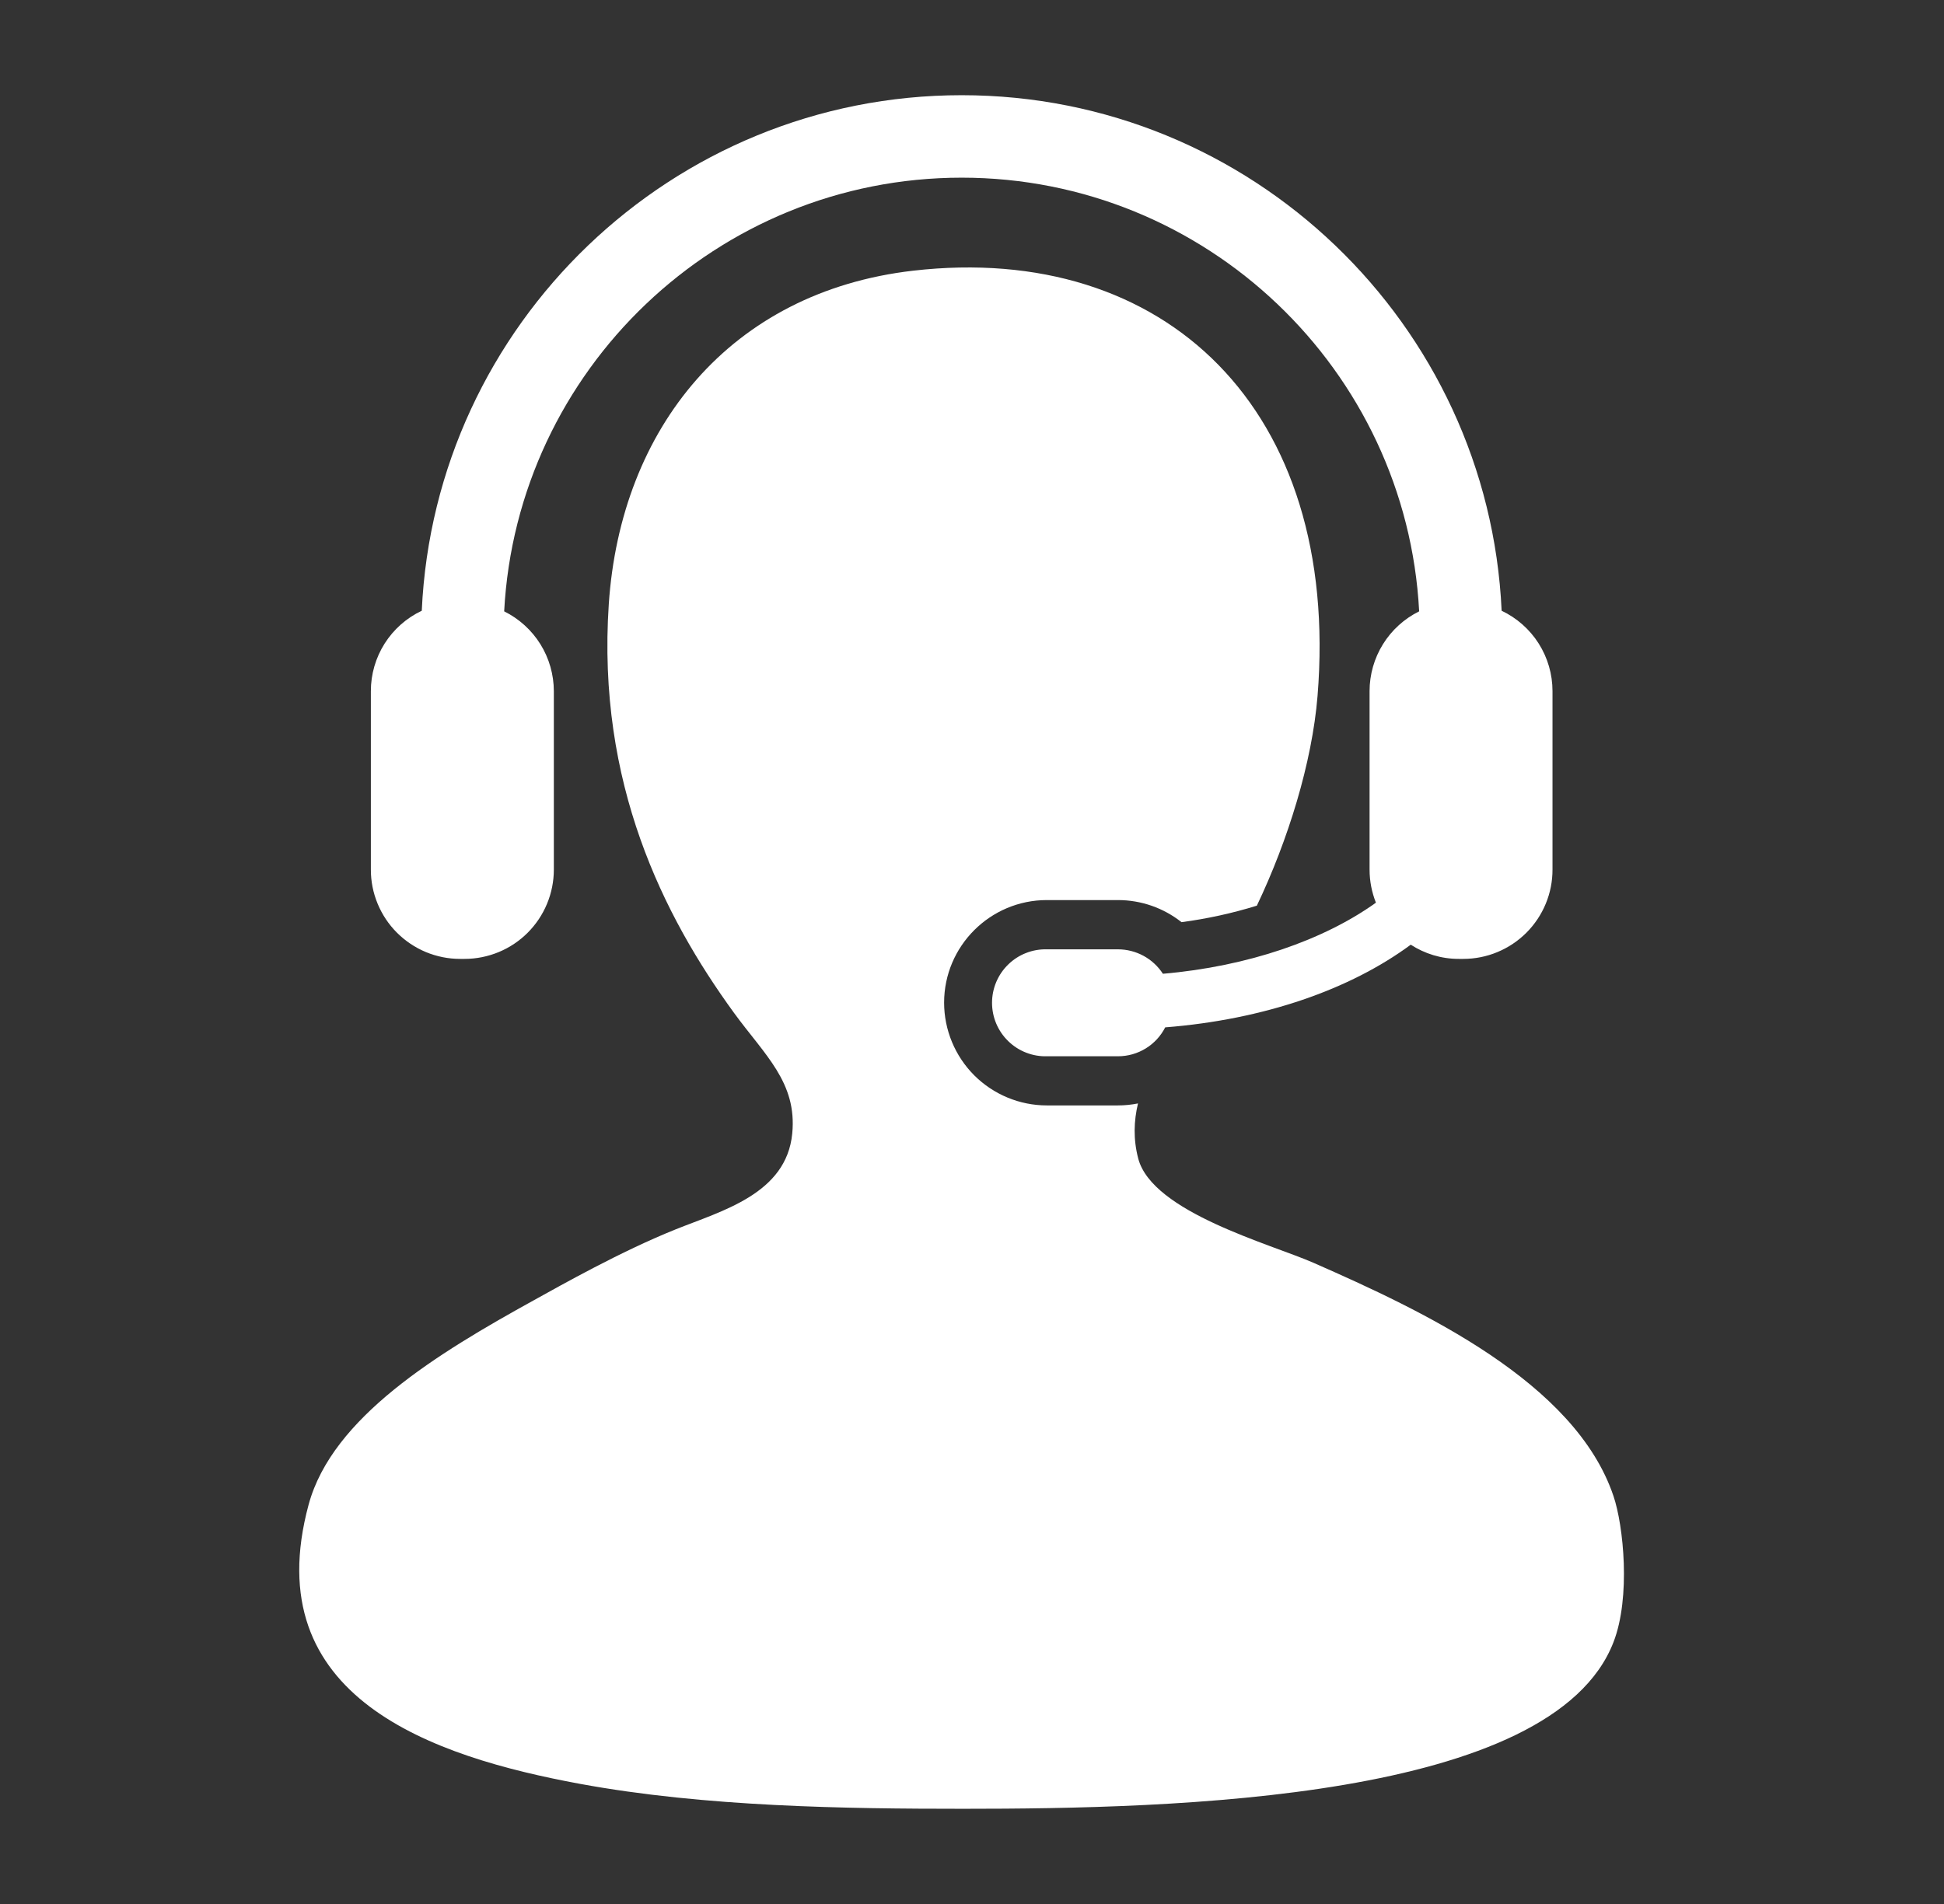
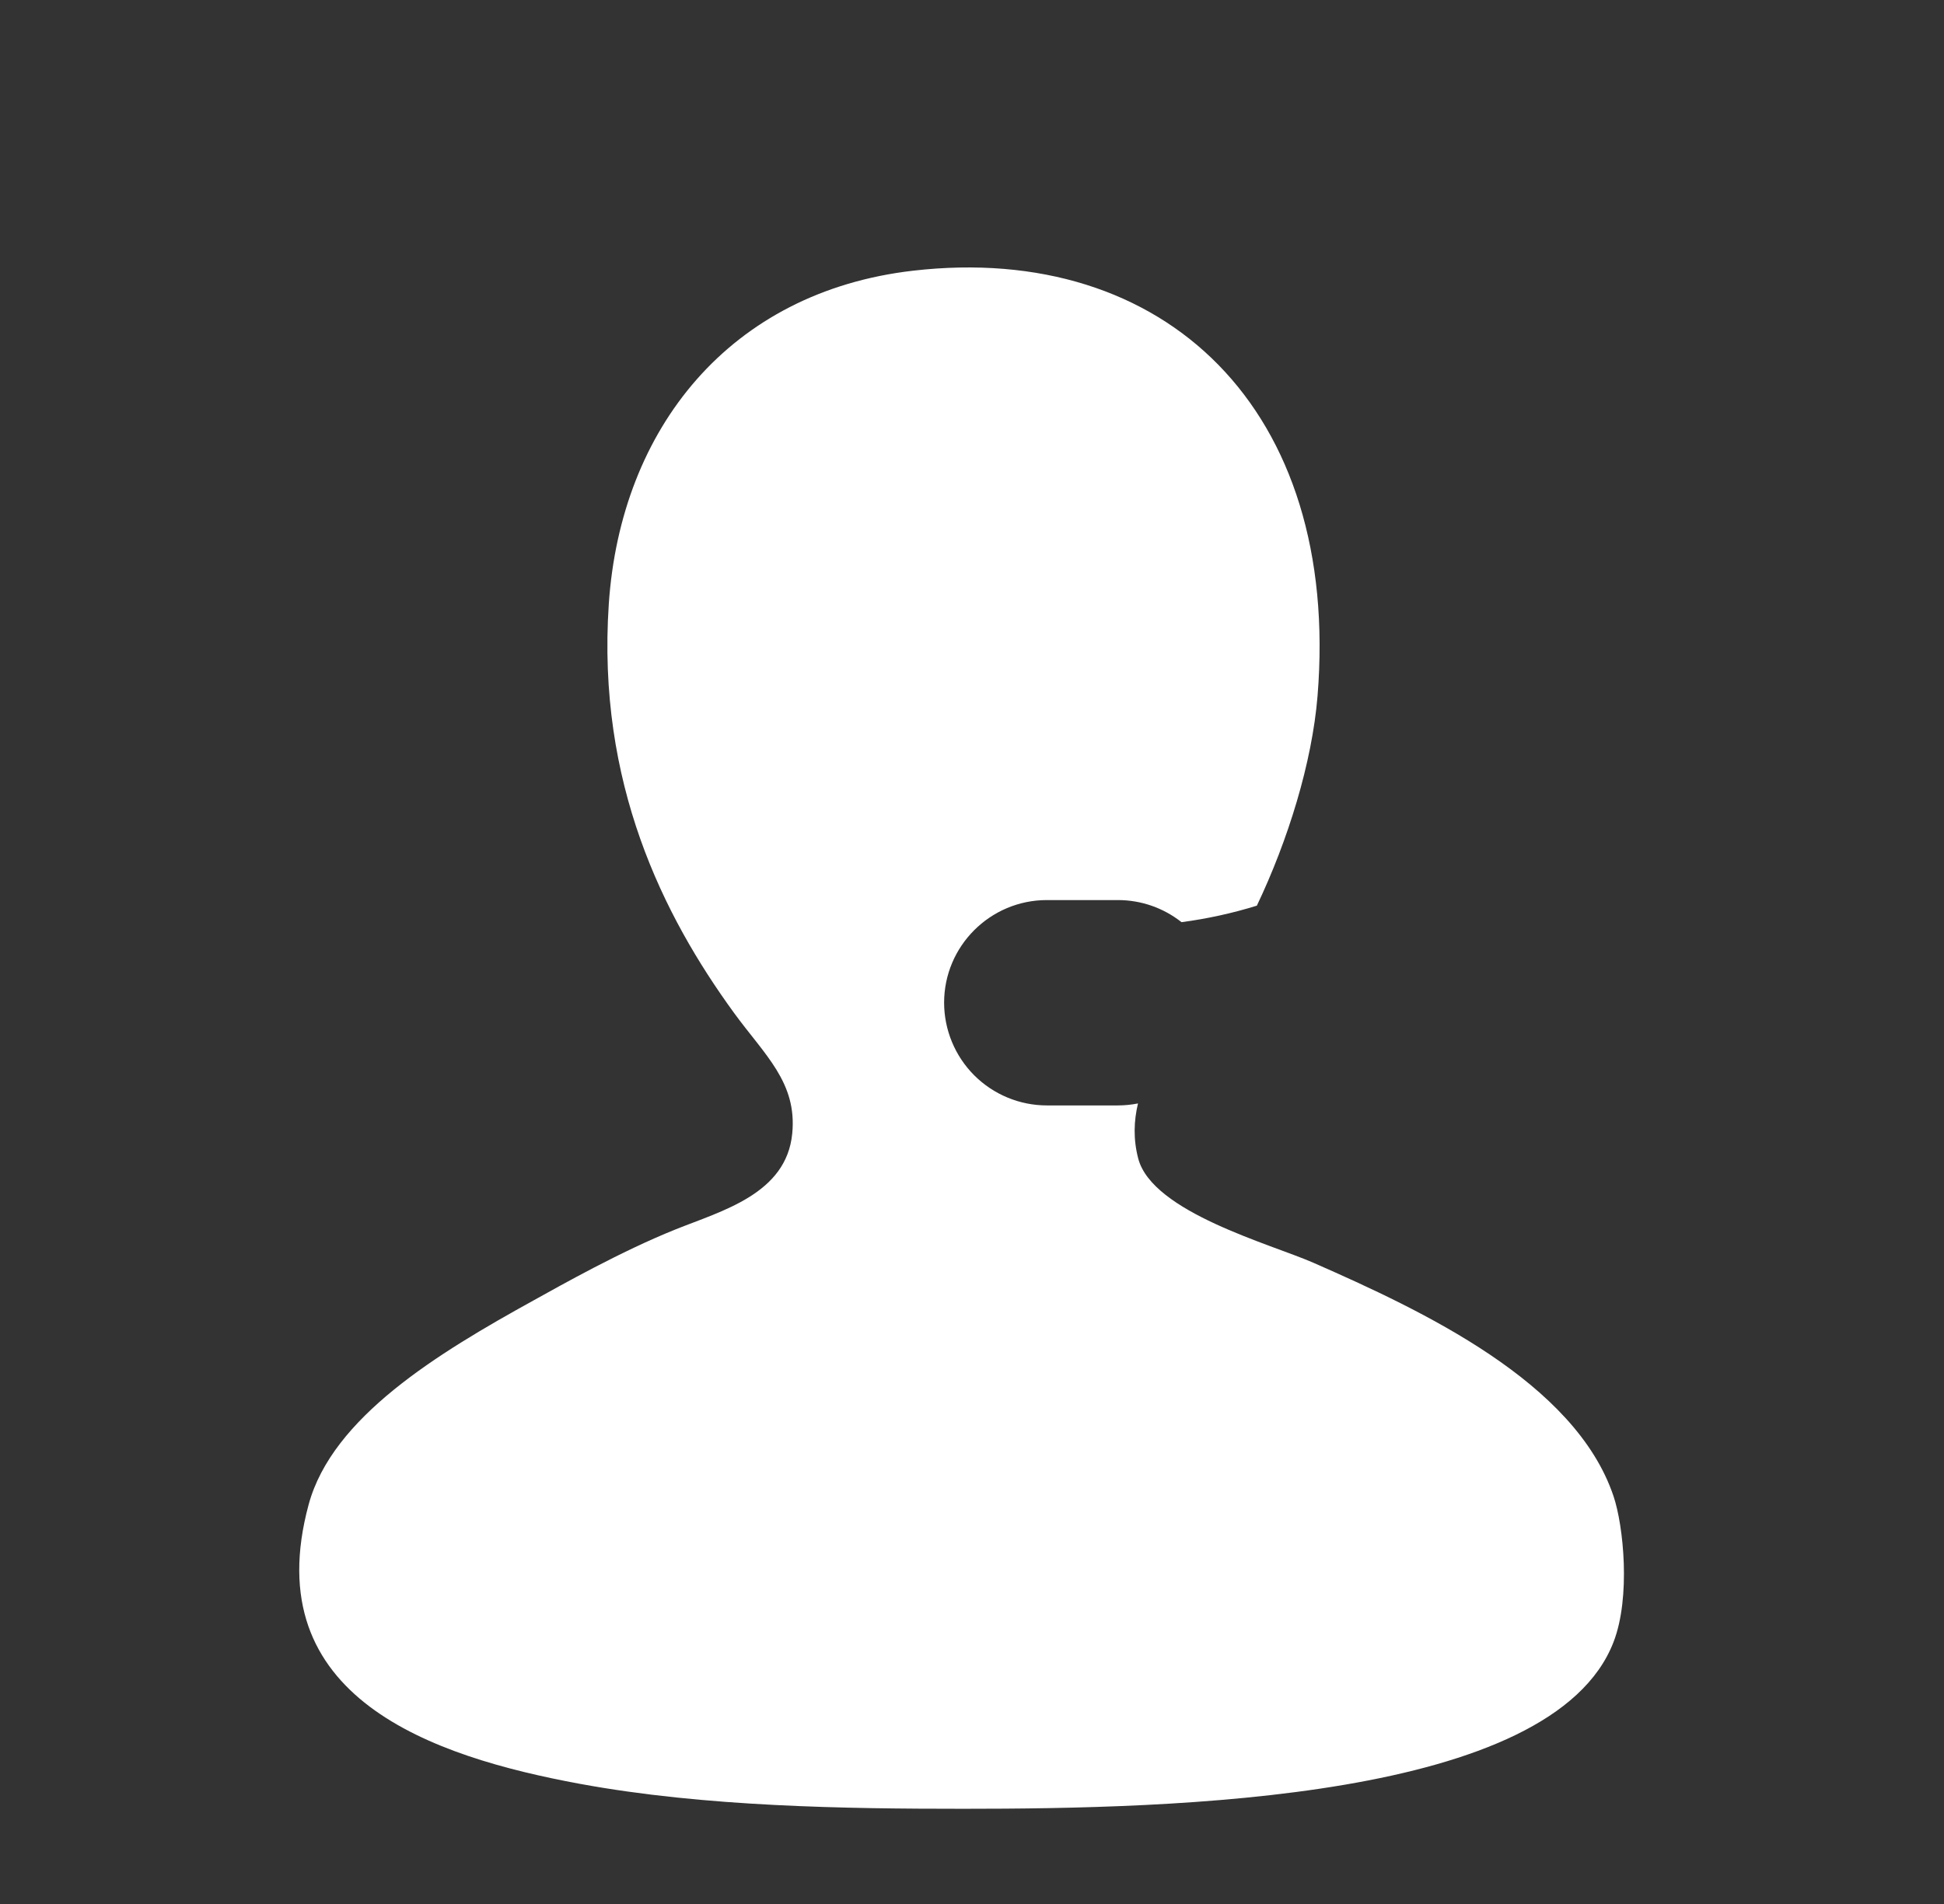
<svg xmlns="http://www.w3.org/2000/svg" width="49" height="48" viewBox="0 0 49 48" fill="none">
  <rect x="0" y="0" width="49" height="48" fill="#333333" stroke="none" />
  <path d="M40.67 37.719C39.704 34.842 35.851 33.041 33.104 31.834C32.028 31.362 29.048 30.563 28.69 29.208C28.562 28.719 28.579 28.259 28.684 27.818C28.517 27.851 28.347 27.868 28.177 27.868H26.387C25.7 27.868 25.042 27.594 24.556 27.109C24.071 26.623 23.798 25.965 23.797 25.278C23.797 23.851 24.959 22.691 26.387 22.691H28.177C28.768 22.691 29.329 22.891 29.781 23.248C30.425 23.163 31.06 23.024 31.68 22.832C32.462 21.192 33.073 19.231 33.21 17.543C33.794 10.32 29.366 6.094 23.017 6.824C18.401 7.356 15.643 10.798 15.345 15.229C15.044 19.746 16.718 23.082 18.497 25.529C19.276 26.599 20.095 27.287 19.969 28.576C19.823 30.1 18.193 30.525 17.027 30.994C15.646 31.549 14.158 32.391 13.455 32.78C11.034 34.117 8.378 35.727 7.78 37.929C6.458 42.809 10.924 44.288 14.611 44.97C17.775 45.554 21.343 45.6 24.278 45.6C29.586 45.6 39.131 45.387 40.67 41.397C41.108 40.265 40.921 38.461 40.67 37.719Z" fill="white" />
-   <path d="M29.312 24.549C29.189 24.36 29.022 24.205 28.824 24.097C28.626 23.99 28.405 23.933 28.18 23.933H26.39C26.21 23.928 26.031 23.959 25.863 24.025C25.695 24.09 25.542 24.189 25.413 24.315C25.284 24.44 25.181 24.591 25.111 24.757C25.041 24.922 25.005 25.101 25.005 25.281C25.005 25.461 25.041 25.64 25.111 25.805C25.181 25.971 25.284 26.122 25.413 26.247C25.542 26.373 25.695 26.472 25.863 26.537C26.031 26.603 26.21 26.634 26.39 26.629H28.18C28.426 26.629 28.668 26.561 28.878 26.432C29.088 26.304 29.258 26.119 29.37 25.9C31.865 25.704 34.036 24.942 35.559 23.816C35.909 24.042 36.323 24.174 36.77 24.174H36.882C37.178 24.174 37.471 24.116 37.744 24.002C38.017 23.889 38.265 23.723 38.474 23.514C38.683 23.305 38.849 23.056 38.962 22.783C39.075 22.51 39.133 22.217 39.132 21.921V17.424C39.132 17 39.012 16.584 38.785 16.225C38.558 15.866 38.233 15.579 37.85 15.397C37.519 8.176 31.542 2.4 24.24 2.4C16.938 2.4 10.96 8.176 10.631 15.397C10.247 15.578 9.923 15.865 9.695 16.224C9.468 16.583 9.347 17 9.348 17.424V21.921C9.347 22.217 9.405 22.509 9.518 22.782C9.631 23.056 9.796 23.304 10.005 23.513C10.214 23.722 10.462 23.888 10.735 24.002C11.008 24.115 11.3 24.174 11.596 24.174H11.71C12.005 24.174 12.298 24.115 12.571 24.002C12.844 23.889 13.092 23.723 13.301 23.514C13.51 23.304 13.676 23.056 13.789 22.783C13.902 22.509 13.96 22.217 13.96 21.921V17.424C13.959 17.006 13.842 16.595 13.621 16.24C13.399 15.884 13.083 15.598 12.708 15.412C13.029 9.328 18.077 4.479 24.24 4.479C30.401 4.479 35.452 9.328 35.771 15.412C35.396 15.598 35.08 15.884 34.859 16.24C34.638 16.596 34.521 17.006 34.521 17.424V21.921C34.521 22.22 34.579 22.497 34.681 22.757C33.37 23.696 31.461 24.364 29.312 24.549Z" fill="white" />
</svg>